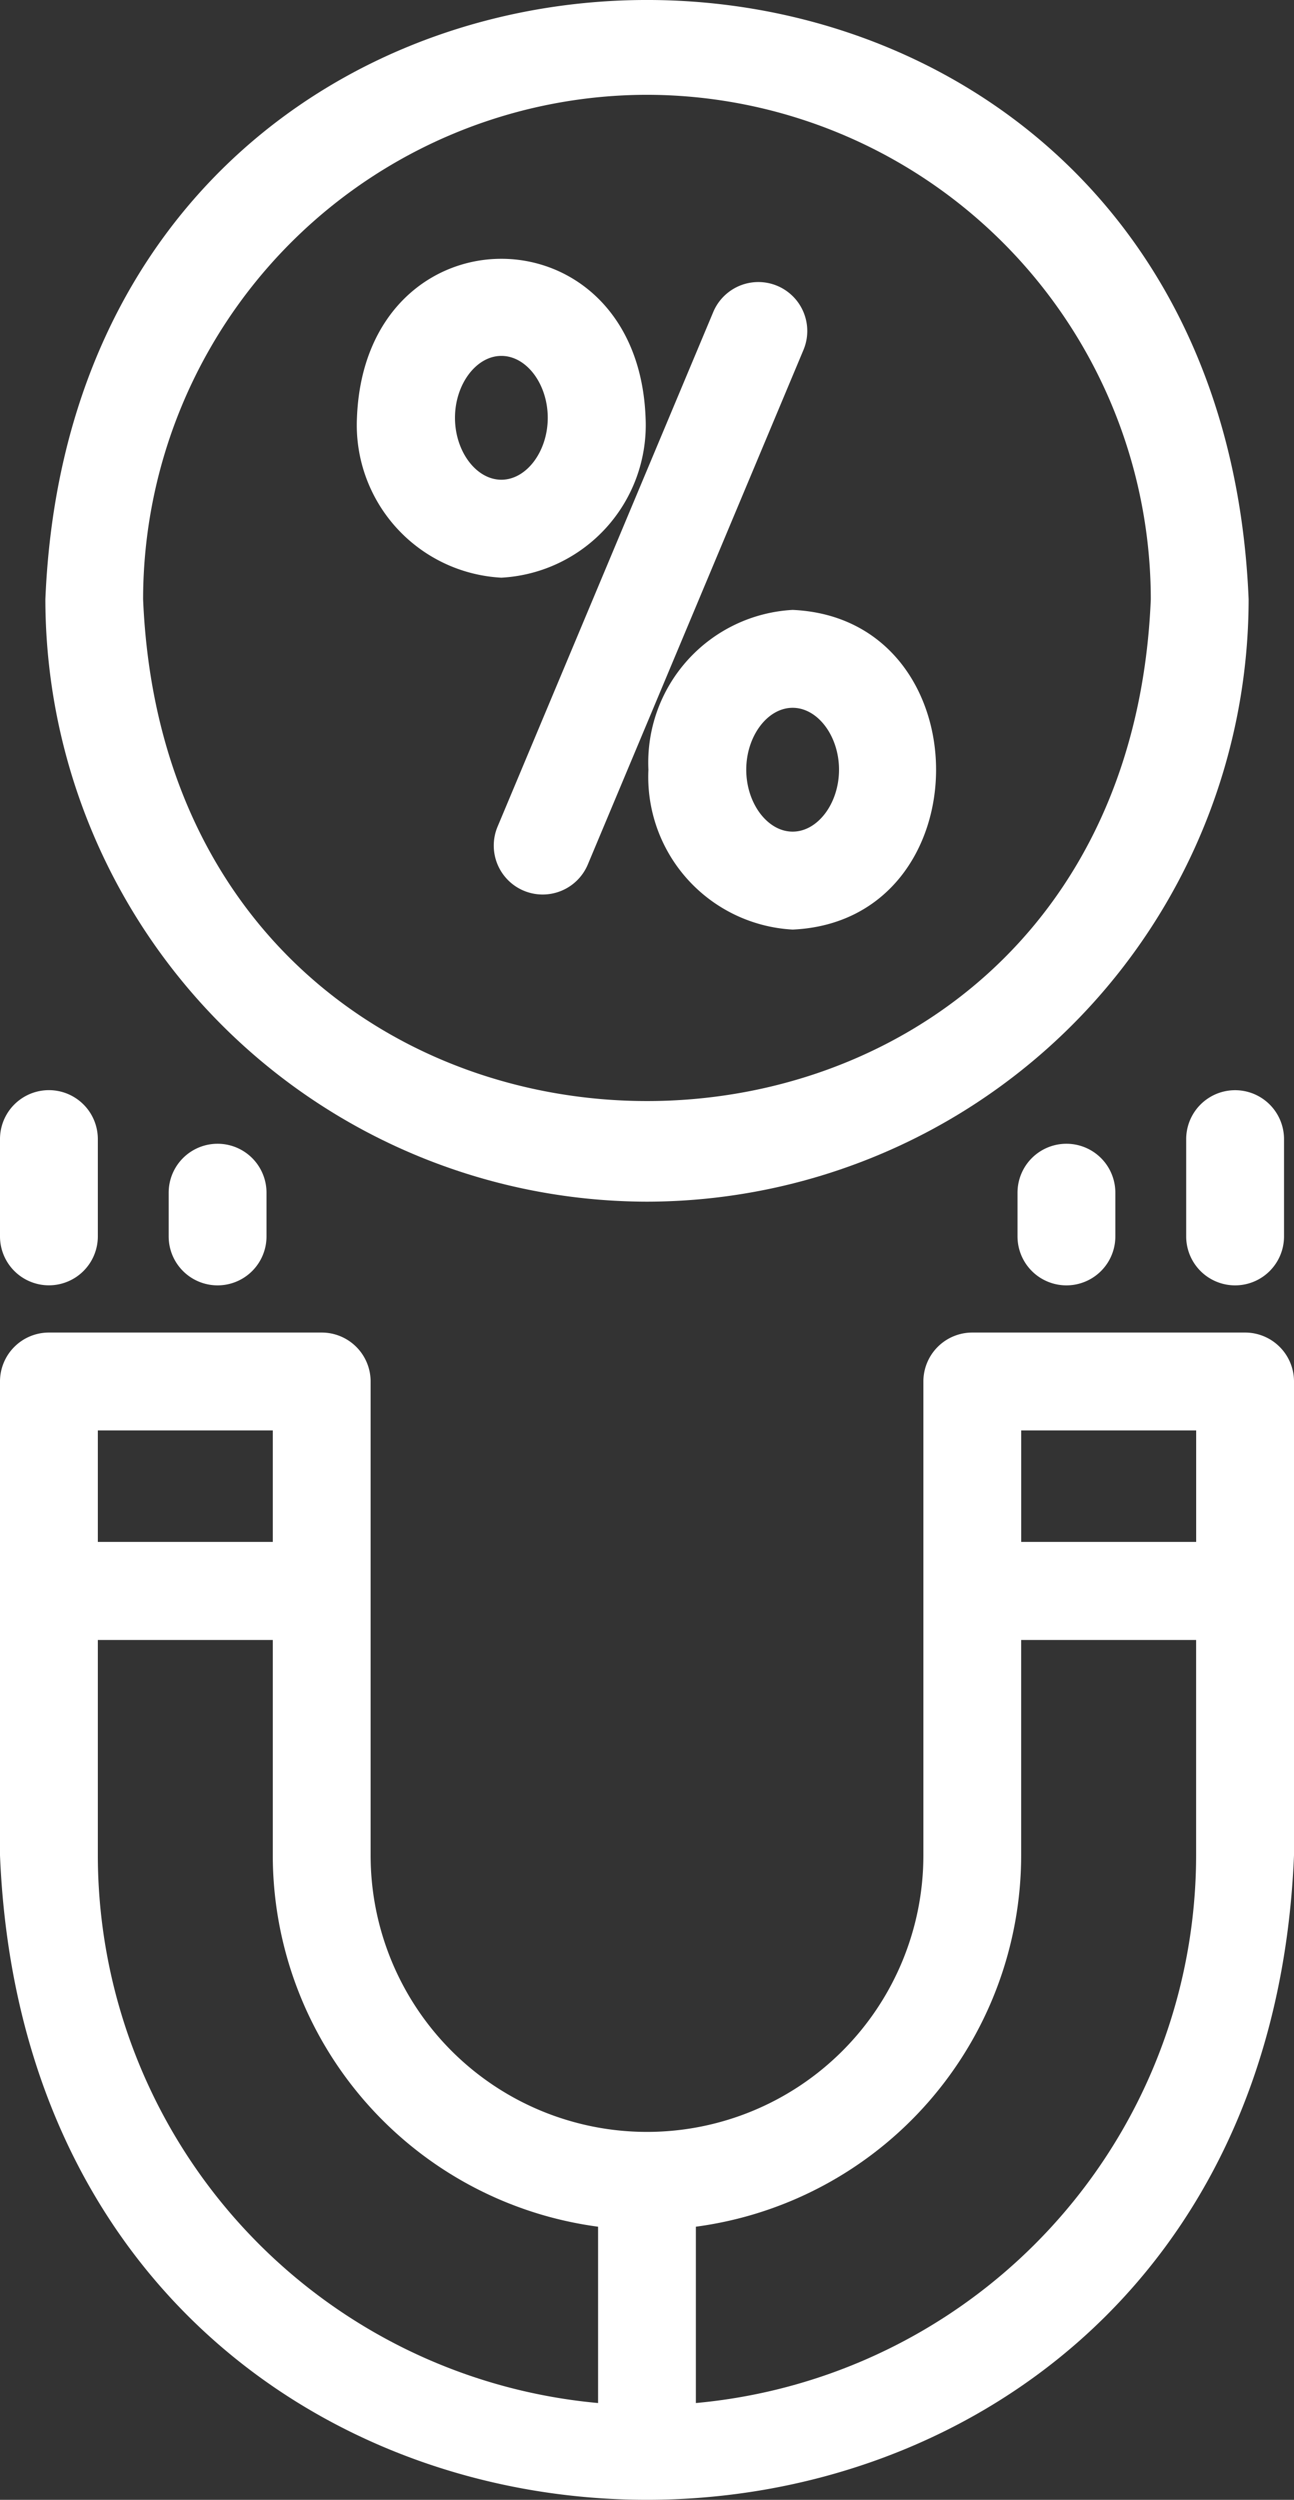
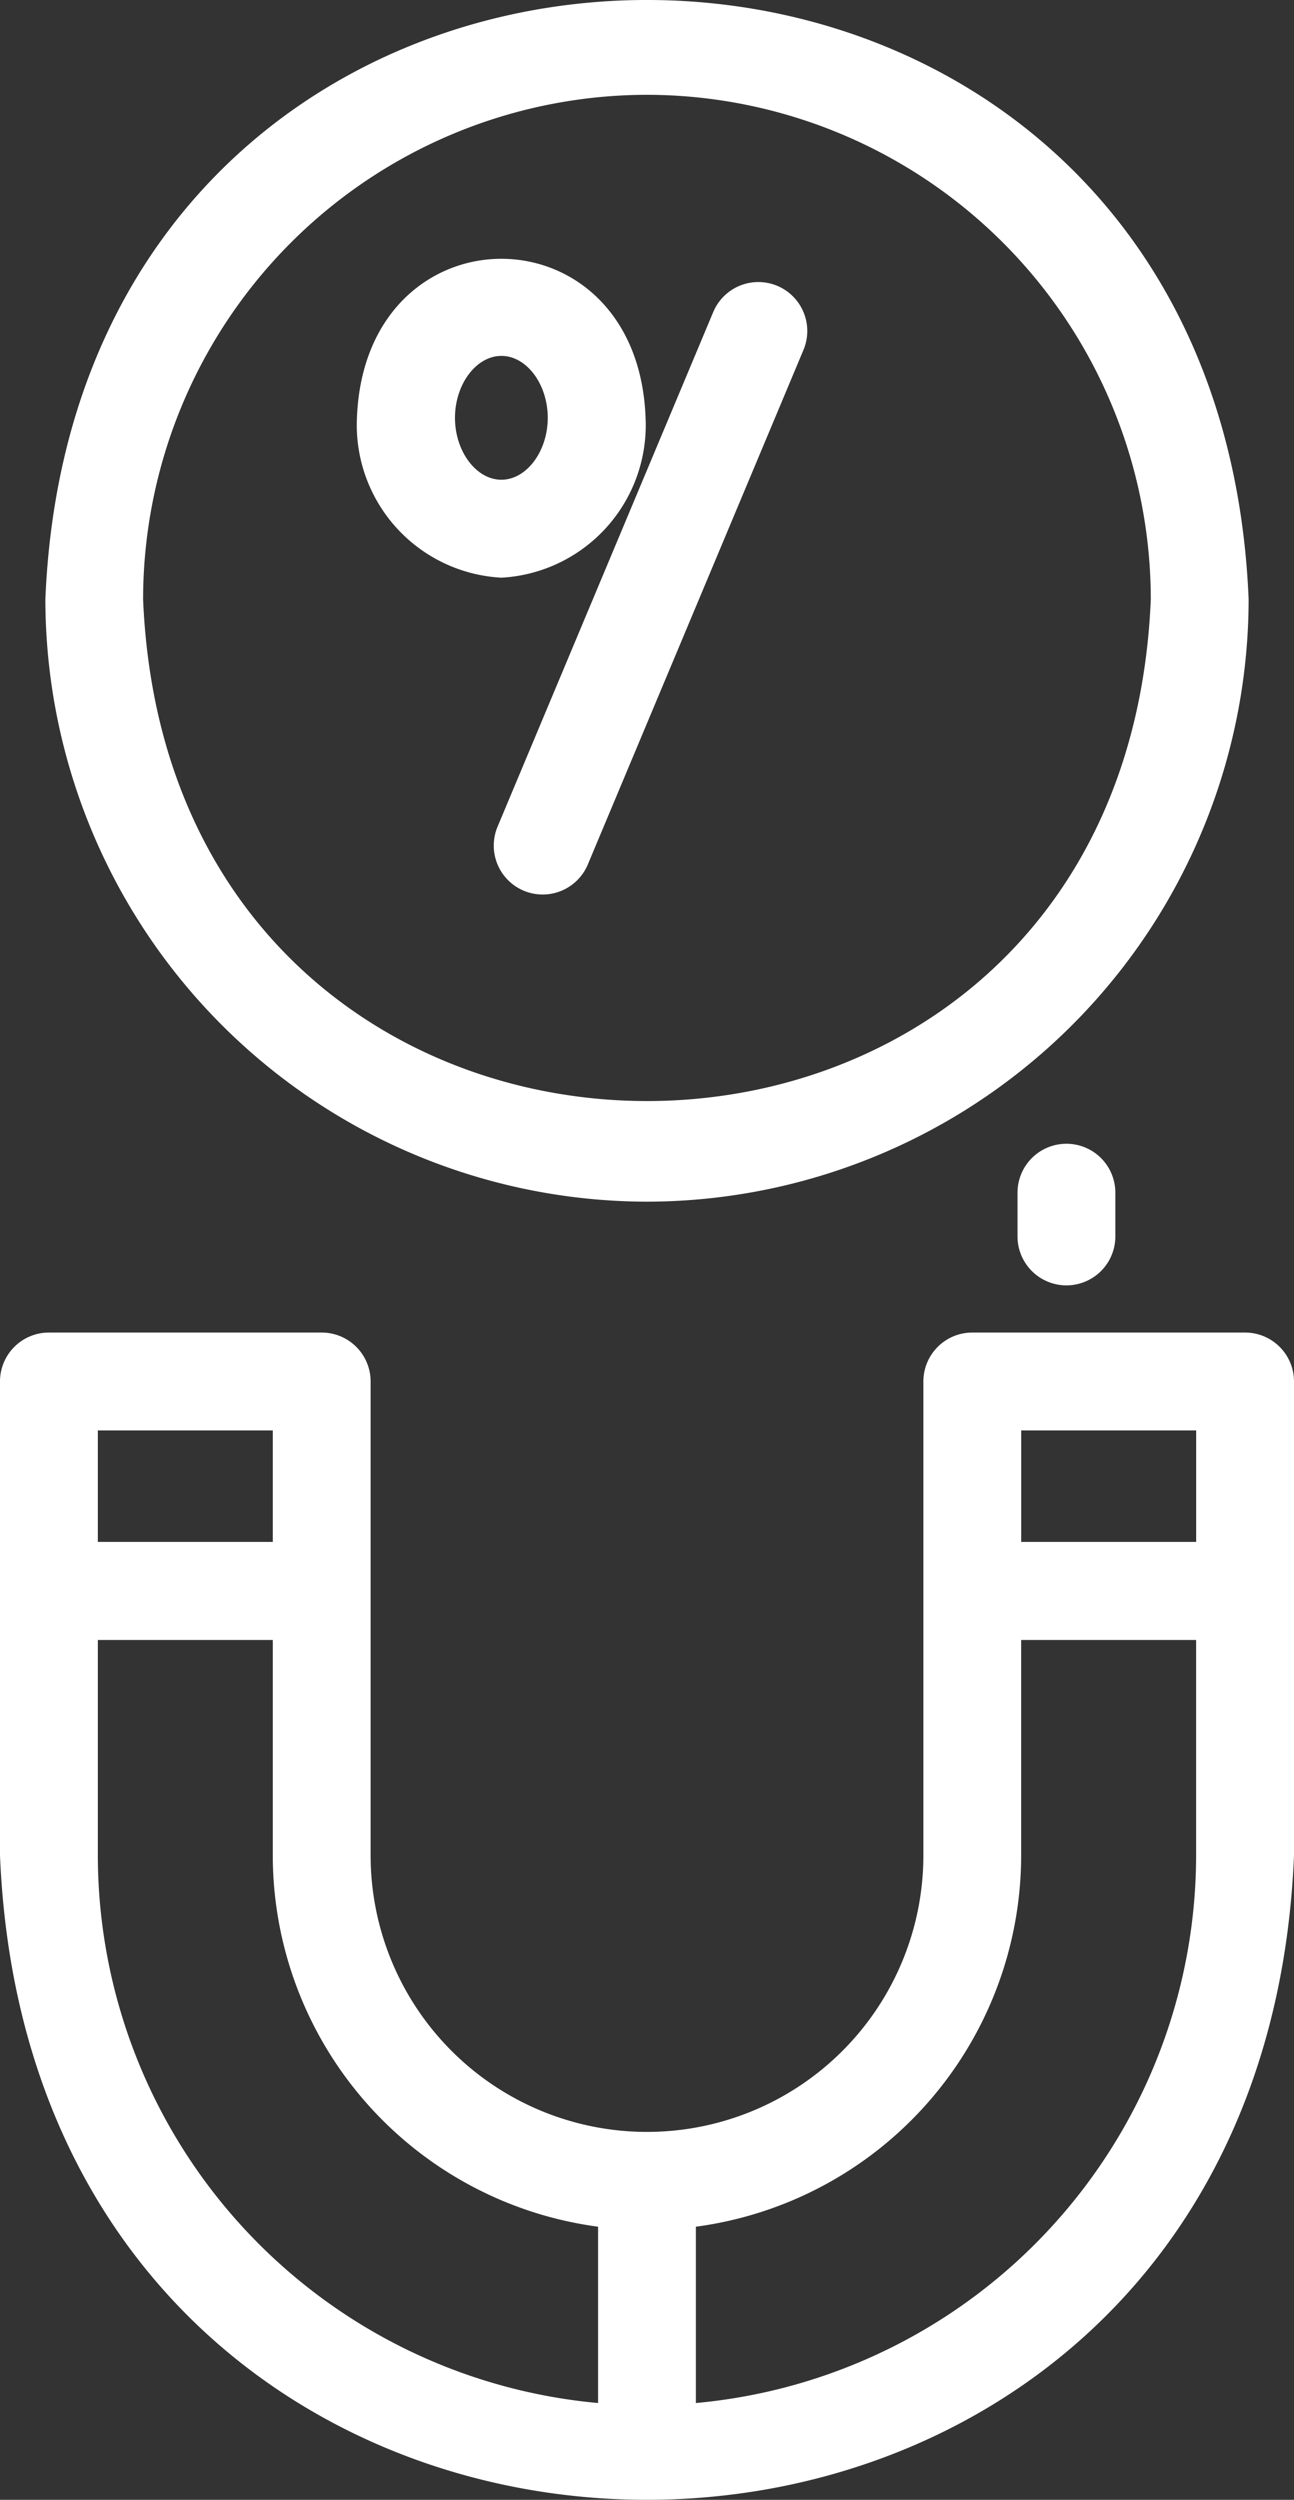
<svg xmlns="http://www.w3.org/2000/svg" width="25.554" height="49.336" viewBox="0 0 25.554 49.336">
  <rect x="0" y="0" width="25.554" height="49.336" fill="#333333" stroke="none" />
  <g id="Group_100210" data-name="Group 100210" transform="translate(-123.085 0.001)">
    <path id="Path_149969" data-name="Path 149969" d="M144.24,23.715a11.9,11.9,0,0,0,11.881-11.889c-.653-15.772-23.112-15.767-23.762,0A11.9,11.9,0,0,0,144.24,23.715Zm0-21.845a9.964,9.964,0,0,1,9.949,9.956c-.547,13.209-19.353,13.2-19.9,0A9.964,9.964,0,0,1,144.24,1.87Z" transform="translate(-8.378)" fill="#fff" />
    <path id="Path_149970" data-name="Path 149970" d="M224.6,69.614a.967.967,0,0,0,1.265-.517l4.259-10.156a.966.966,0,1,0-1.782-.747l-4.259,10.156A.966.966,0,0,0,224.6,69.614Z" transform="translate(-91.172 -52.036)" fill="#fff" />
    <path id="Path_149971" data-name="Path 149971" d="M198.937,59.162a3.016,3.016,0,0,0,2.848-3.155c-.157-4.185-5.539-4.184-5.7,0A3.017,3.017,0,0,0,198.937,59.162Zm0-4.377c.5,0,.916.56.916,1.222s-.419,1.222-.916,1.222-.916-.56-.916-1.222S198.441,54.785,198.937,54.785Z" transform="translate(-65.951 -47.762)" fill="#fff" />
-     <path id="Path_149972" data-name="Path 149972" d="M255.631,127.733a3.017,3.017,0,0,0,2.848,3.155c3.778-.171,3.776-6.139,0-6.309A3.017,3.017,0,0,0,255.631,127.733Zm3.764,0c0,.663-.419,1.222-.916,1.222s-.916-.56-.916-1.222.419-1.222.916-1.222S259.395,127.07,259.395,127.733Z" transform="translate(-119.741 -112.543)" fill="#fff" />
    <path id="Path_149973" data-name="Path 149973" d="M147.673,272.22h-5.387a.966.966,0,0,0-.966.966v9.352a5.458,5.458,0,0,1-10.916,0v-9.352a.966.966,0,0,0-.966-.966h-5.387a.966.966,0,0,0-.966.966v9.352c.7,16.965,24.856,16.952,25.554,0v-9.352A.966.966,0,0,0,147.673,272.22Zm-4.421,1.932h3.455v2.2h-3.455Zm-18.235,0h3.455v2.2h-3.455Zm0,8.386v-4.251h3.455v4.251a7.4,7.4,0,0,0,6.424,7.329v3.48A10.864,10.864,0,0,1,125.017,282.538Zm21.689,0a10.864,10.864,0,0,1-9.879,10.809v-3.48a7.4,7.4,0,0,0,6.424-7.329v-4.251h3.455Z" transform="translate(0 -245.922)" fill="#fff" />
-     <path id="Path_149974" data-name="Path 149974" d="M365.554,223.724v1.92a.966.966,0,0,0,1.932,0v-1.92A.966.966,0,0,0,365.554,223.724Z" transform="translate(-219.044 -201.243)" fill="#fff" />
    <path id="Path_149975" data-name="Path 149975" d="M331.076,234.659v.863a.966.966,0,0,0,1.932,0v-.863A.966.966,0,0,0,331.076,234.659Z" transform="translate(-187.897 -211.121)" fill="#fff" />
-     <path id="Path_149976" data-name="Path 149976" d="M124.052,226.609a.966.966,0,0,0,.966-.966v-1.92a.966.966,0,0,0-1.932,0v1.92A.966.966,0,0,0,124.052,226.609Z" transform="translate(-0.001 -201.243)" fill="#fff" />
-     <path id="Path_149977" data-name="Path 149977" d="M157.565,234.659v.863a.966.966,0,0,0,1.932,0v-.863A.966.966,0,0,0,157.565,234.659Z" transform="translate(-31.149 -211.121)" fill="#fff" />
  </g>
</svg>